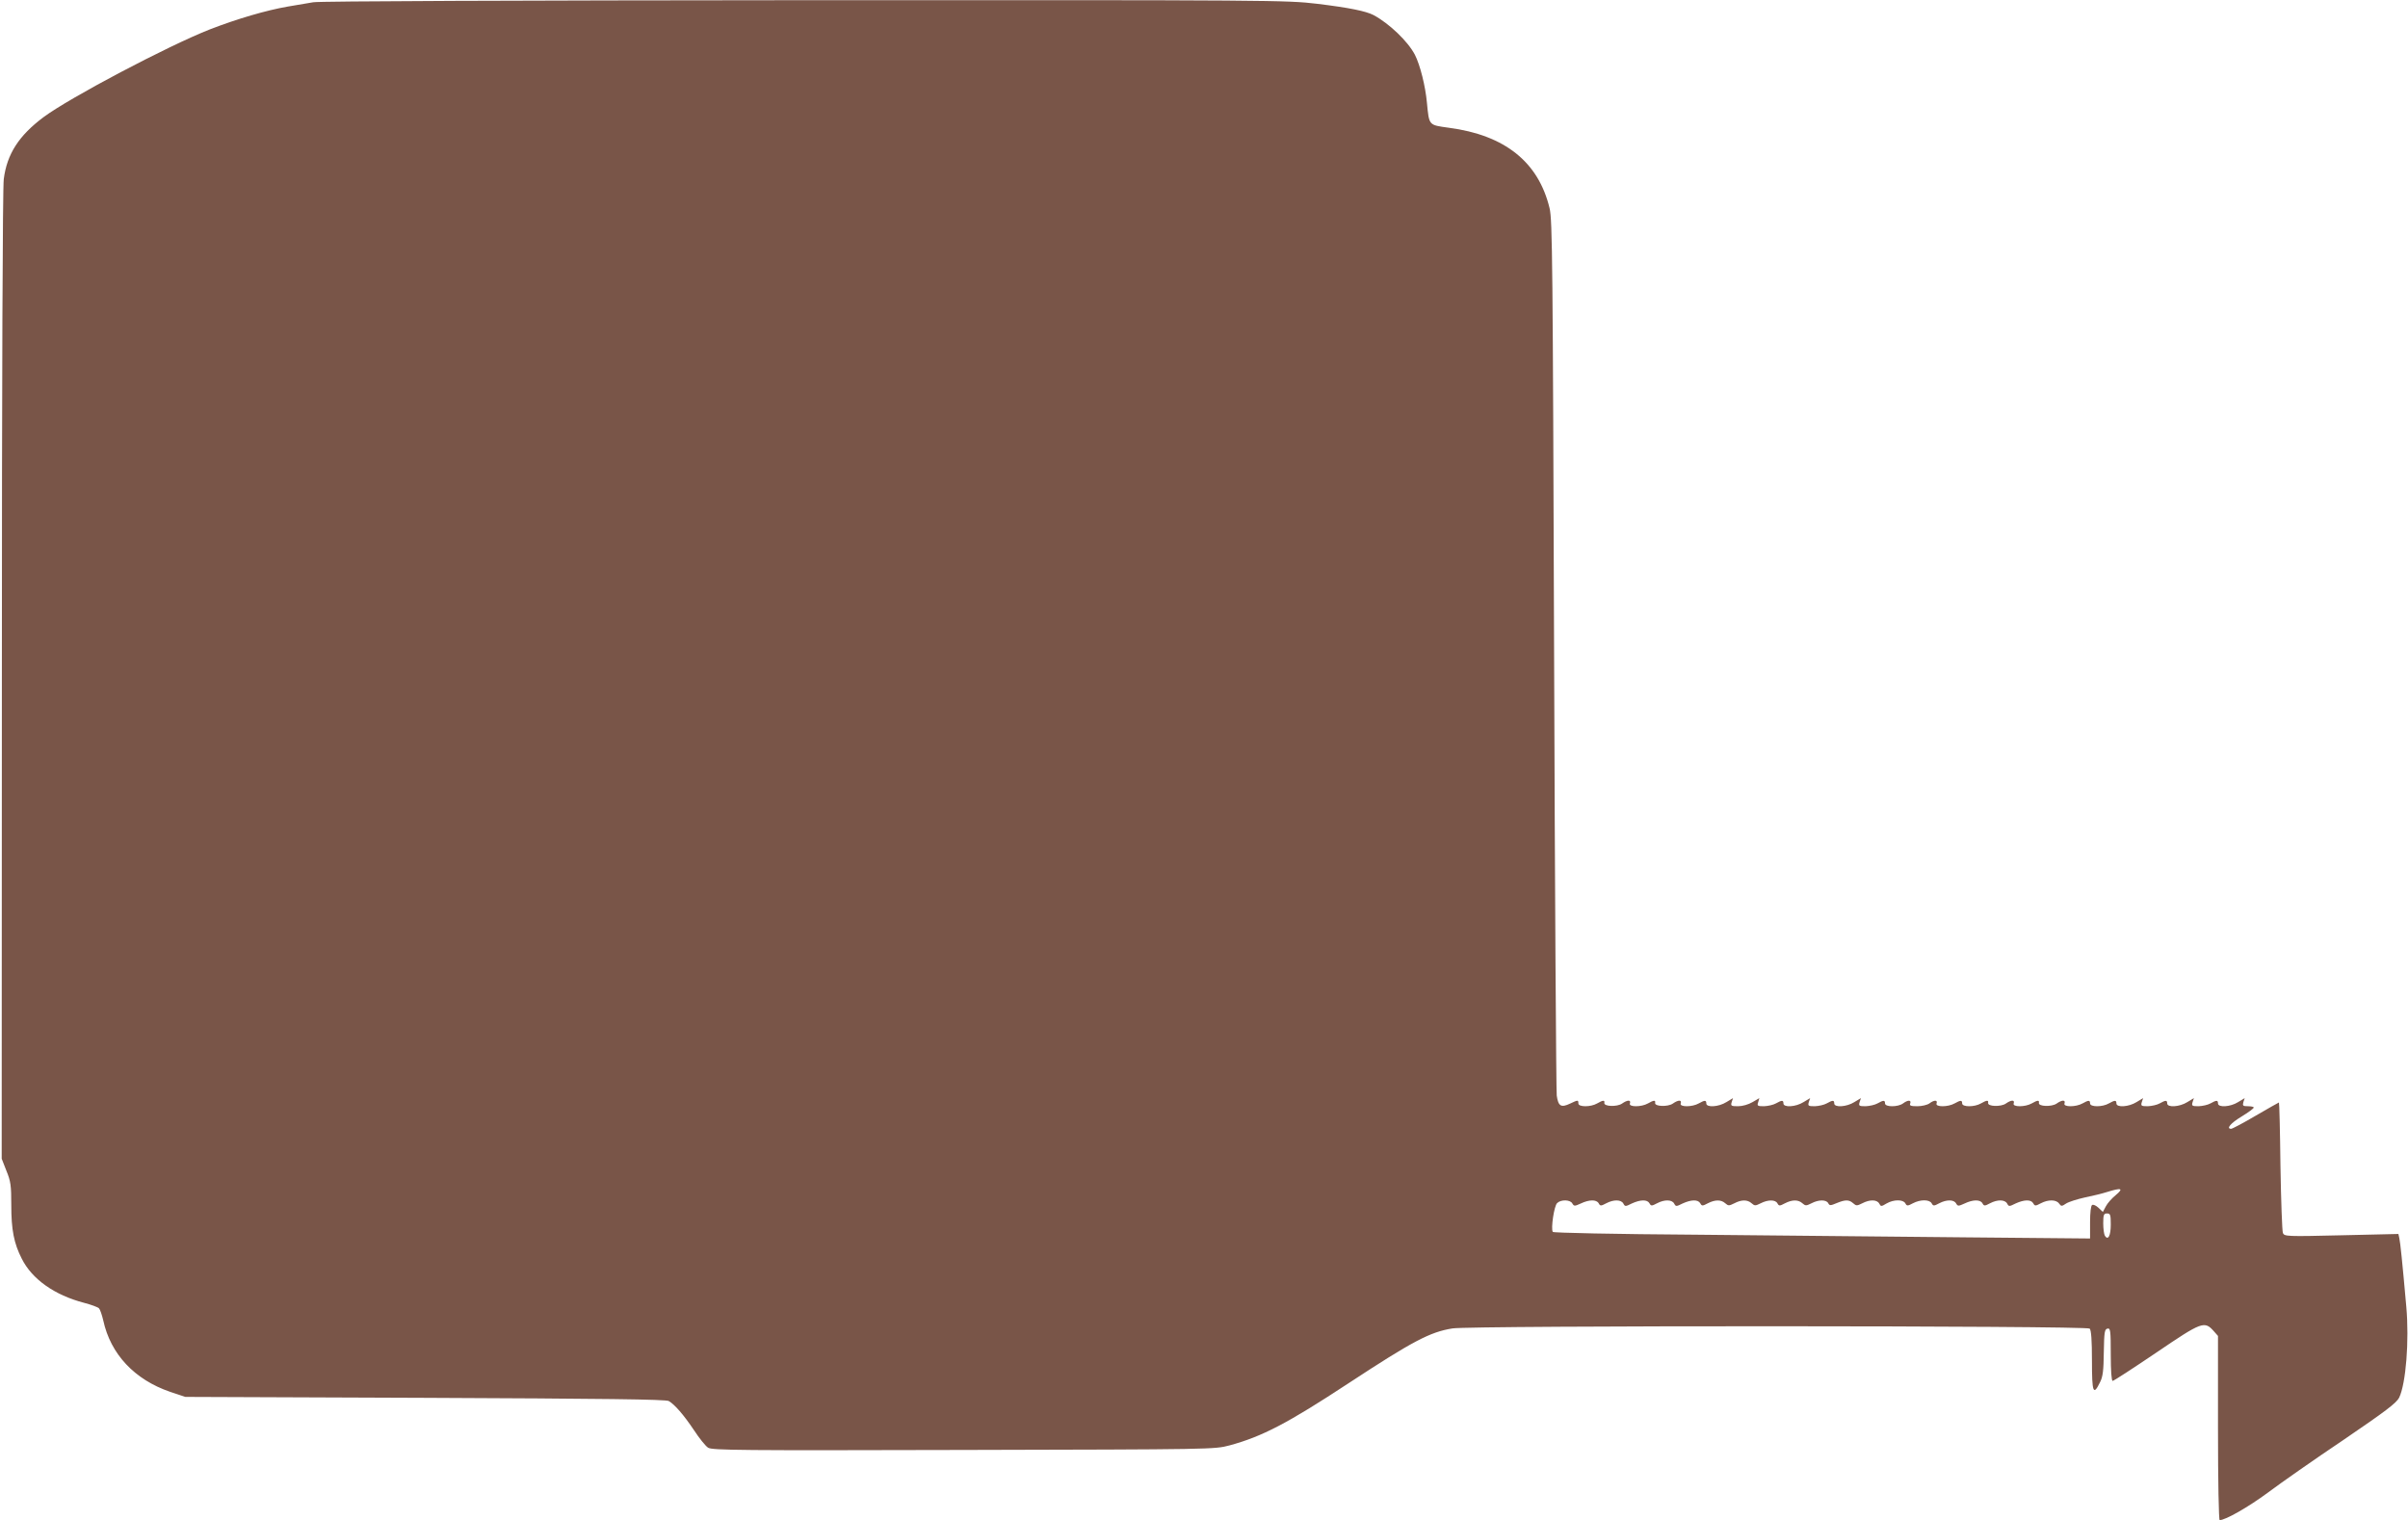
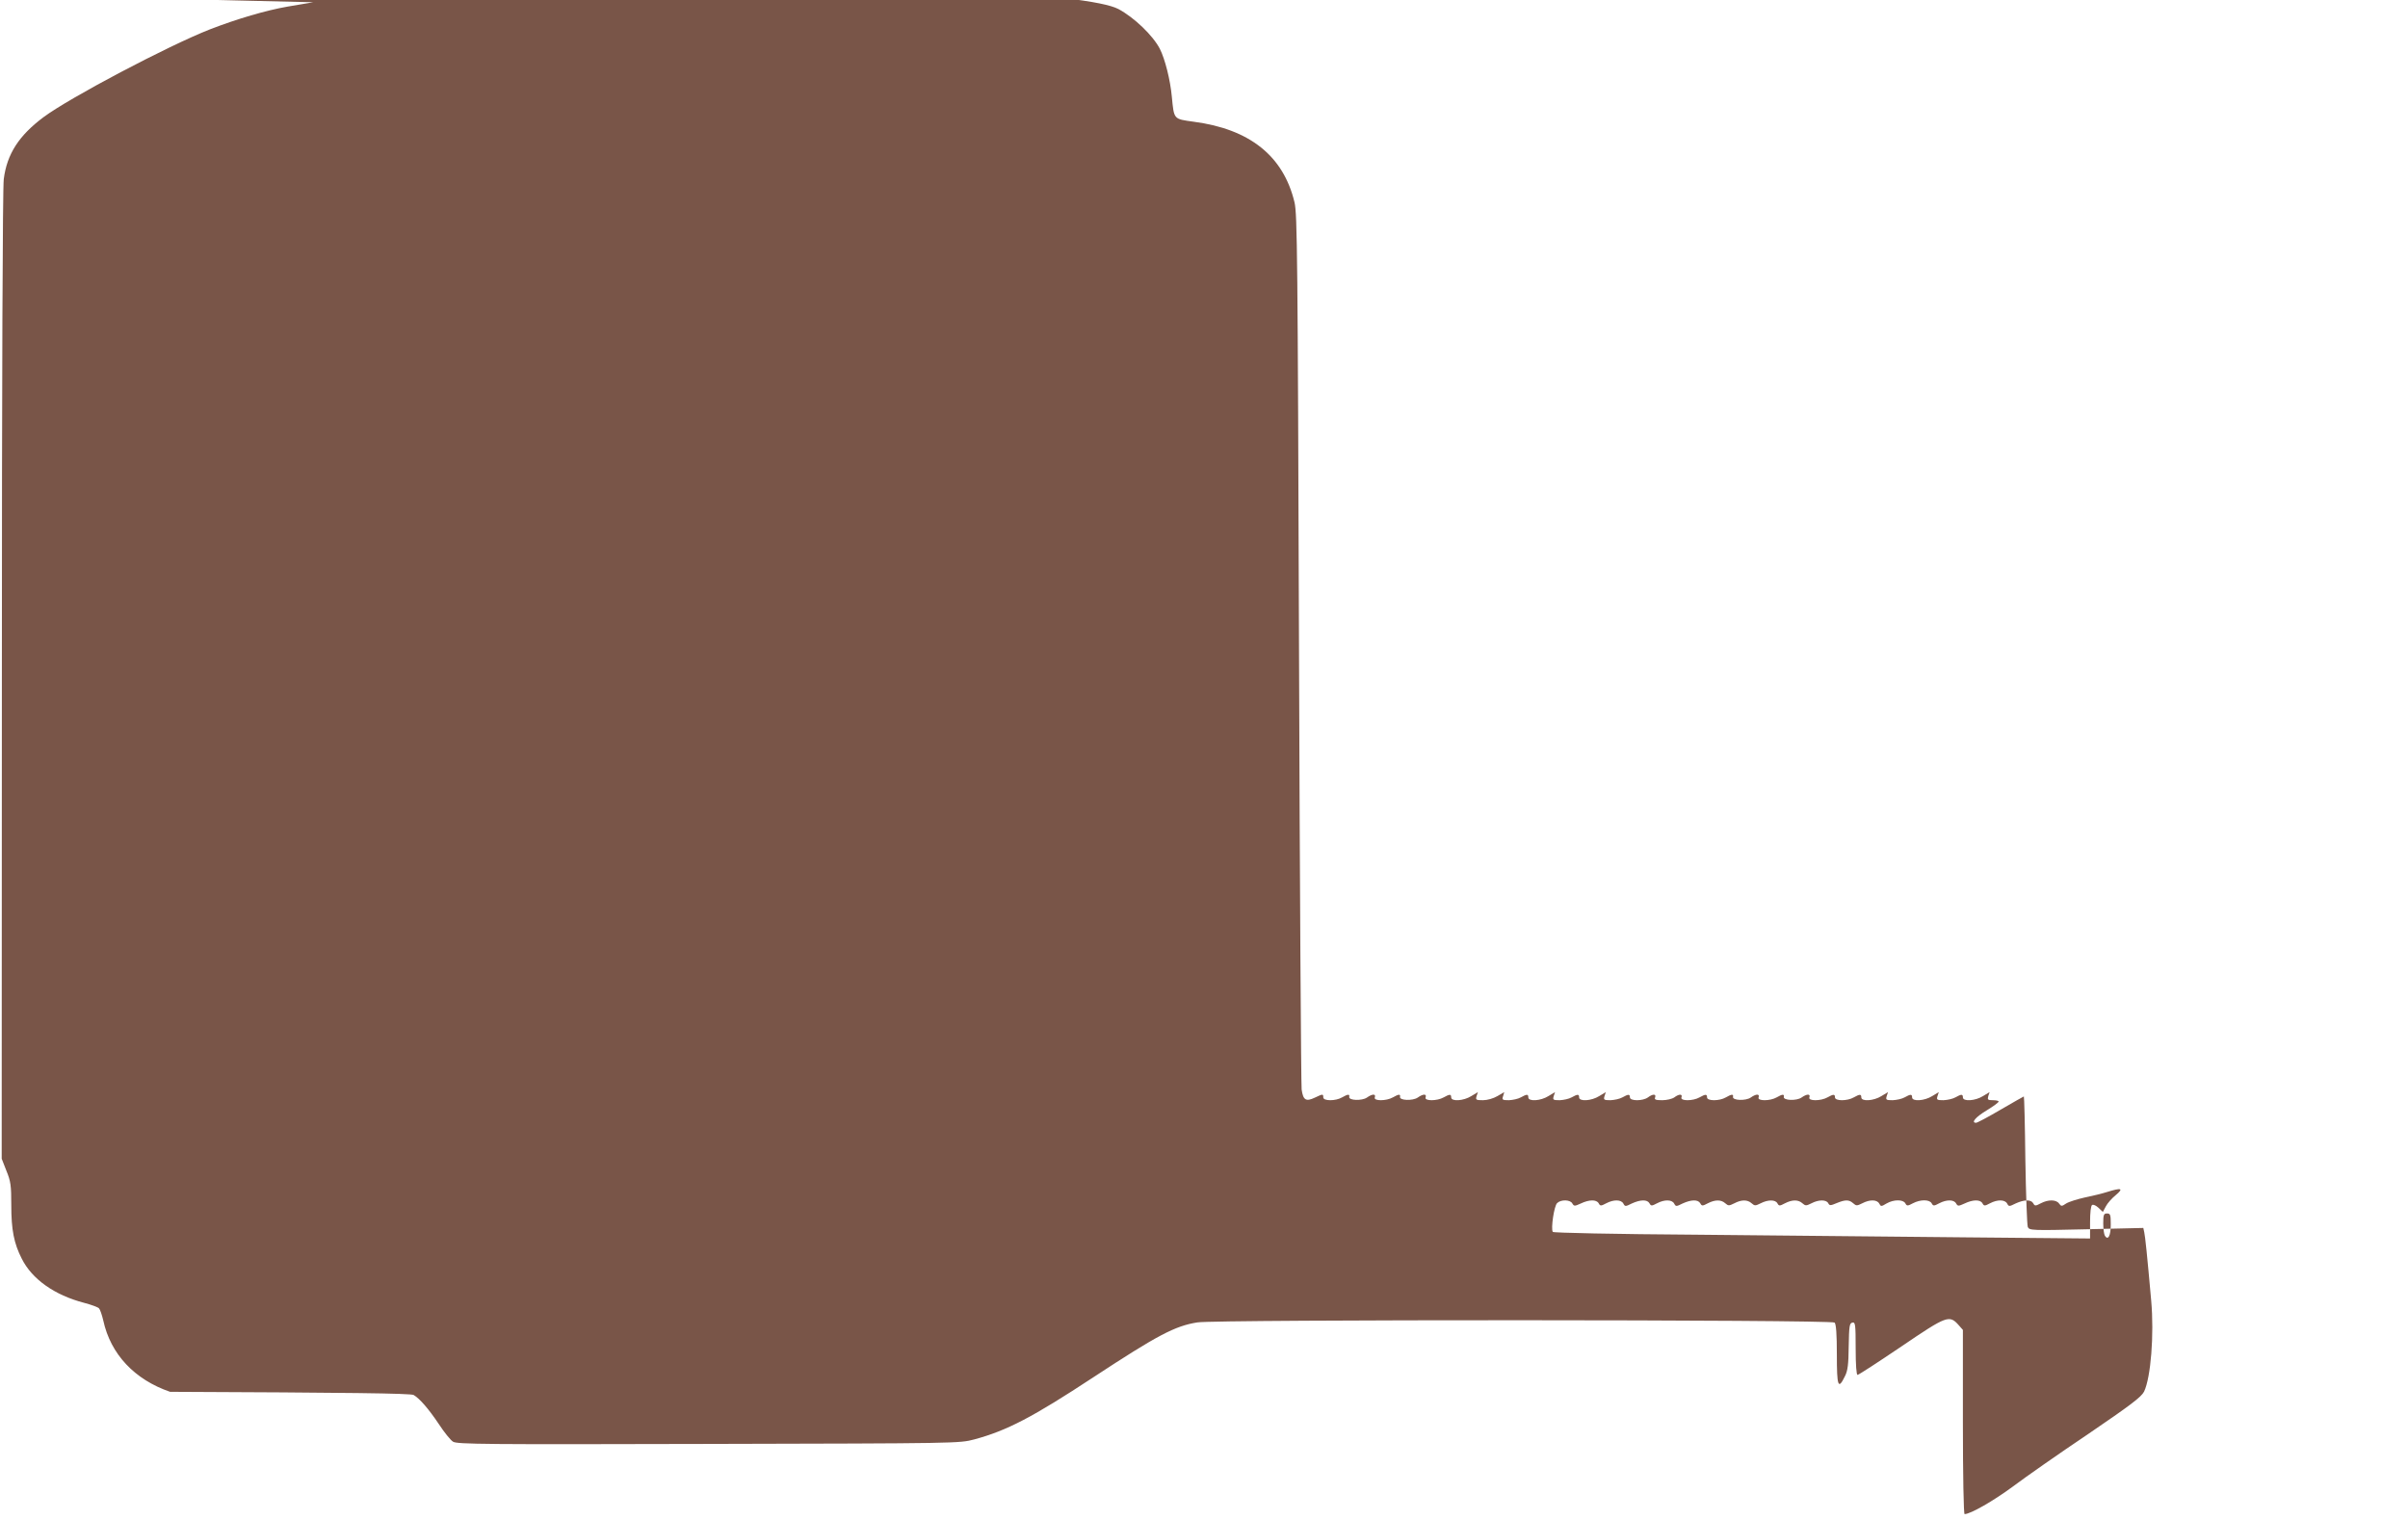
<svg xmlns="http://www.w3.org/2000/svg" version="1.0" width="1280pt" height="808pt" viewBox="0 0 1280 808" preserveAspectRatio="xMidYMid meet">
  <g transform="translate(0,808) scale(0.1,-0.1)" fill="#795548" stroke="none">
-     <path d="M1665 8068 c-27 -5 -89 -15 -136 -23 -115 -20 -268 -65 -413 -121 -224 -88 -747 -364 -885 -467 -131 -98 -194 -196 -211 -329 -6 -48 -10 -1053 -10 -2642 l-1 -2565 25 -64 c23 -56 26 -78 26 -183 0 -131 14 -203 56 -285 55 -109 174 -193 331 -234 38 -10 73 -23 79 -29 6 -6 16 -35 23 -65 39 -179 166 -314 355 -379 l81 -27 1275 -5 c946 -4 1280 -8 1295 -17 32 -19 79 -73 134 -155 28 -43 62 -85 75 -93 21 -14 170 -15 1357 -12 1329 3 1334 3 1414 24 174 47 310 118 634 331 340 223 432 272 552 291 98 16 3371 15 3387 -1 8 -8 12 -61 12 -171 0 -170 7 -188 43 -114 15 29 19 63 20 159 2 108 4 123 20 126 15 3 17 -9 17 -137 0 -88 4 -141 10 -141 6 0 110 68 233 151 243 165 255 169 305 113 l22 -25 0 -490 c0 -286 4 -489 9 -489 31 0 153 70 256 146 65 49 245 175 400 279 226 154 283 197 298 226 36 75 54 303 38 483 -22 248 -32 341 -37 364 l-5 23 -303 -7 c-291 -7 -303 -6 -311 12 -4 10 -10 171 -13 357 -2 185 -6 337 -8 337 -2 0 -57 -32 -123 -70 -66 -39 -125 -70 -131 -70 -28 0 -3 30 55 65 36 22 65 43 65 48 0 4 -14 7 -31 7 -27 0 -29 3 -24 22 l7 21 -35 -21 c-41 -26 -107 -30 -107 -7 0 18 -8 18 -40 0 -14 -8 -42 -14 -63 -15 -35 0 -38 2 -32 22 l7 21 -35 -21 c-41 -26 -107 -30 -107 -7 0 18 -8 18 -40 0 -14 -8 -42 -14 -63 -15 -35 0 -38 2 -32 22 l7 21 -35 -21 c-41 -26 -107 -30 -107 -7 0 18 -8 18 -40 0 -34 -20 -100 -20 -100 0 0 18 -8 18 -40 0 -35 -20 -104 -20 -96 0 7 20 -14 19 -42 -1 -26 -18 -98 -16 -94 4 3 15 -7 15 -38 -3 -35 -20 -104 -20 -96 0 7 20 -14 19 -42 -1 -26 -18 -98 -16 -94 4 3 15 -7 15 -38 -3 -34 -20 -100 -20 -100 0 0 18 -8 18 -40 0 -35 -20 -104 -20 -96 0 7 19 -13 19 -38 0 -11 -8 -40 -15 -64 -15 -35 0 -43 3 -38 15 7 19 -13 19 -38 0 -27 -20 -96 -20 -96 0 0 18 -8 18 -40 0 -14 -8 -42 -14 -63 -15 -35 0 -38 2 -32 22 l7 21 -35 -21 c-41 -26 -107 -30 -107 -7 0 18 -8 18 -40 0 -14 -8 -42 -14 -63 -15 -35 0 -38 2 -32 22 l7 21 -35 -21 c-41 -26 -107 -30 -107 -7 0 18 -8 18 -40 0 -14 -8 -42 -14 -63 -15 -35 0 -38 2 -31 22 l6 21 -36 -21 c-22 -13 -54 -22 -77 -22 -37 0 -40 2 -34 22 l7 21 -35 -21 c-41 -26 -107 -30 -107 -7 0 18 -8 18 -40 0 -35 -20 -104 -20 -96 0 7 20 -14 19 -42 -1 -26 -18 -98 -16 -94 4 3 15 -7 15 -38 -3 -35 -20 -104 -20 -96 0 7 20 -14 19 -42 -1 -26 -18 -98 -16 -94 4 3 15 -7 15 -38 -3 -34 -20 -100 -20 -100 0 0 19 -2 19 -44 -1 -48 -23 -63 -14 -71 43 -3 26 -10 1083 -14 2348 -7 2079 -9 2307 -24 2368 -59 246 -238 389 -536 428 -108 15 -104 11 -116 133 -8 88 -36 200 -64 255 -37 71 -136 166 -220 211 -41 21 -128 39 -301 60 -162 19 -218 20 -2725 19 -1506 -1 -2581 -5 -2610 -11z m9582 -6340 c-21 -17 -45 -44 -53 -60 l-16 -30 -23 22 c-13 12 -28 19 -34 15 -7 -3 -11 -42 -11 -92 l0 -86 -657 6 c-362 4 -1004 10 -1426 14 -448 3 -770 10 -773 15 -11 17 7 138 23 153 20 20 70 19 81 -2 9 -15 12 -15 45 0 44 21 83 22 95 1 8 -15 12 -15 40 0 40 21 79 20 91 -1 9 -17 11 -17 45 0 46 21 82 22 94 1 8 -15 12 -15 40 0 40 21 79 20 91 -1 9 -17 11 -17 45 0 46 21 82 22 94 1 8 -15 12 -15 40 0 39 20 71 20 93 0 16 -14 20 -14 48 0 38 20 70 20 92 0 16 -14 20 -14 48 0 39 20 78 20 89 0 8 -15 12 -15 40 0 39 20 71 20 93 0 16 -14 20 -14 48 0 38 20 78 20 89 1 7 -14 12 -14 45 0 46 19 66 19 88 -1 16 -14 20 -14 48 0 40 21 78 20 90 -1 9 -17 11 -17 39 0 38 22 88 22 100 1 8 -15 12 -15 40 0 40 21 88 21 100 0 8 -15 12 -15 40 0 40 21 79 20 90 -1 9 -15 12 -15 45 0 44 21 83 22 95 1 8 -15 12 -15 40 0 40 21 79 20 91 -1 9 -17 11 -17 45 0 46 21 82 22 94 1 8 -15 12 -15 40 0 40 21 82 20 97 -1 12 -16 14 -16 38 0 14 9 59 23 99 32 40 8 93 21 118 29 77 24 90 20 47 -16z m-27 -157 c0 -59 -14 -86 -31 -60 -5 8 -9 38 -9 67 0 45 3 52 20 52 18 0 20 -7 20 -59z" />
+     <path d="M1665 8068 c-27 -5 -89 -15 -136 -23 -115 -20 -268 -65 -413 -121 -224 -88 -747 -364 -885 -467 -131 -98 -194 -196 -211 -329 -6 -48 -10 -1053 -10 -2642 l-1 -2565 25 -64 c23 -56 26 -78 26 -183 0 -131 14 -203 56 -285 55 -109 174 -193 331 -234 38 -10 73 -23 79 -29 6 -6 16 -35 23 -65 39 -179 166 -314 355 -379 c946 -4 1280 -8 1295 -17 32 -19 79 -73 134 -155 28 -43 62 -85 75 -93 21 -14 170 -15 1357 -12 1329 3 1334 3 1414 24 174 47 310 118 634 331 340 223 432 272 552 291 98 16 3371 15 3387 -1 8 -8 12 -61 12 -171 0 -170 7 -188 43 -114 15 29 19 63 20 159 2 108 4 123 20 126 15 3 17 -9 17 -137 0 -88 4 -141 10 -141 6 0 110 68 233 151 243 165 255 169 305 113 l22 -25 0 -490 c0 -286 4 -489 9 -489 31 0 153 70 256 146 65 49 245 175 400 279 226 154 283 197 298 226 36 75 54 303 38 483 -22 248 -32 341 -37 364 l-5 23 -303 -7 c-291 -7 -303 -6 -311 12 -4 10 -10 171 -13 357 -2 185 -6 337 -8 337 -2 0 -57 -32 -123 -70 -66 -39 -125 -70 -131 -70 -28 0 -3 30 55 65 36 22 65 43 65 48 0 4 -14 7 -31 7 -27 0 -29 3 -24 22 l7 21 -35 -21 c-41 -26 -107 -30 -107 -7 0 18 -8 18 -40 0 -14 -8 -42 -14 -63 -15 -35 0 -38 2 -32 22 l7 21 -35 -21 c-41 -26 -107 -30 -107 -7 0 18 -8 18 -40 0 -14 -8 -42 -14 -63 -15 -35 0 -38 2 -32 22 l7 21 -35 -21 c-41 -26 -107 -30 -107 -7 0 18 -8 18 -40 0 -34 -20 -100 -20 -100 0 0 18 -8 18 -40 0 -35 -20 -104 -20 -96 0 7 20 -14 19 -42 -1 -26 -18 -98 -16 -94 4 3 15 -7 15 -38 -3 -35 -20 -104 -20 -96 0 7 20 -14 19 -42 -1 -26 -18 -98 -16 -94 4 3 15 -7 15 -38 -3 -34 -20 -100 -20 -100 0 0 18 -8 18 -40 0 -35 -20 -104 -20 -96 0 7 19 -13 19 -38 0 -11 -8 -40 -15 -64 -15 -35 0 -43 3 -38 15 7 19 -13 19 -38 0 -27 -20 -96 -20 -96 0 0 18 -8 18 -40 0 -14 -8 -42 -14 -63 -15 -35 0 -38 2 -32 22 l7 21 -35 -21 c-41 -26 -107 -30 -107 -7 0 18 -8 18 -40 0 -14 -8 -42 -14 -63 -15 -35 0 -38 2 -32 22 l7 21 -35 -21 c-41 -26 -107 -30 -107 -7 0 18 -8 18 -40 0 -14 -8 -42 -14 -63 -15 -35 0 -38 2 -31 22 l6 21 -36 -21 c-22 -13 -54 -22 -77 -22 -37 0 -40 2 -34 22 l7 21 -35 -21 c-41 -26 -107 -30 -107 -7 0 18 -8 18 -40 0 -35 -20 -104 -20 -96 0 7 20 -14 19 -42 -1 -26 -18 -98 -16 -94 4 3 15 -7 15 -38 -3 -35 -20 -104 -20 -96 0 7 20 -14 19 -42 -1 -26 -18 -98 -16 -94 4 3 15 -7 15 -38 -3 -34 -20 -100 -20 -100 0 0 19 -2 19 -44 -1 -48 -23 -63 -14 -71 43 -3 26 -10 1083 -14 2348 -7 2079 -9 2307 -24 2368 -59 246 -238 389 -536 428 -108 15 -104 11 -116 133 -8 88 -36 200 -64 255 -37 71 -136 166 -220 211 -41 21 -128 39 -301 60 -162 19 -218 20 -2725 19 -1506 -1 -2581 -5 -2610 -11z m9582 -6340 c-21 -17 -45 -44 -53 -60 l-16 -30 -23 22 c-13 12 -28 19 -34 15 -7 -3 -11 -42 -11 -92 l0 -86 -657 6 c-362 4 -1004 10 -1426 14 -448 3 -770 10 -773 15 -11 17 7 138 23 153 20 20 70 19 81 -2 9 -15 12 -15 45 0 44 21 83 22 95 1 8 -15 12 -15 40 0 40 21 79 20 91 -1 9 -17 11 -17 45 0 46 21 82 22 94 1 8 -15 12 -15 40 0 40 21 79 20 91 -1 9 -17 11 -17 45 0 46 21 82 22 94 1 8 -15 12 -15 40 0 39 20 71 20 93 0 16 -14 20 -14 48 0 38 20 70 20 92 0 16 -14 20 -14 48 0 39 20 78 20 89 0 8 -15 12 -15 40 0 39 20 71 20 93 0 16 -14 20 -14 48 0 38 20 78 20 89 1 7 -14 12 -14 45 0 46 19 66 19 88 -1 16 -14 20 -14 48 0 40 21 78 20 90 -1 9 -17 11 -17 39 0 38 22 88 22 100 1 8 -15 12 -15 40 0 40 21 88 21 100 0 8 -15 12 -15 40 0 40 21 79 20 90 -1 9 -15 12 -15 45 0 44 21 83 22 95 1 8 -15 12 -15 40 0 40 21 79 20 91 -1 9 -17 11 -17 45 0 46 21 82 22 94 1 8 -15 12 -15 40 0 40 21 82 20 97 -1 12 -16 14 -16 38 0 14 9 59 23 99 32 40 8 93 21 118 29 77 24 90 20 47 -16z m-27 -157 c0 -59 -14 -86 -31 -60 -5 8 -9 38 -9 67 0 45 3 52 20 52 18 0 20 -7 20 -59z" />
  </g>
</svg>